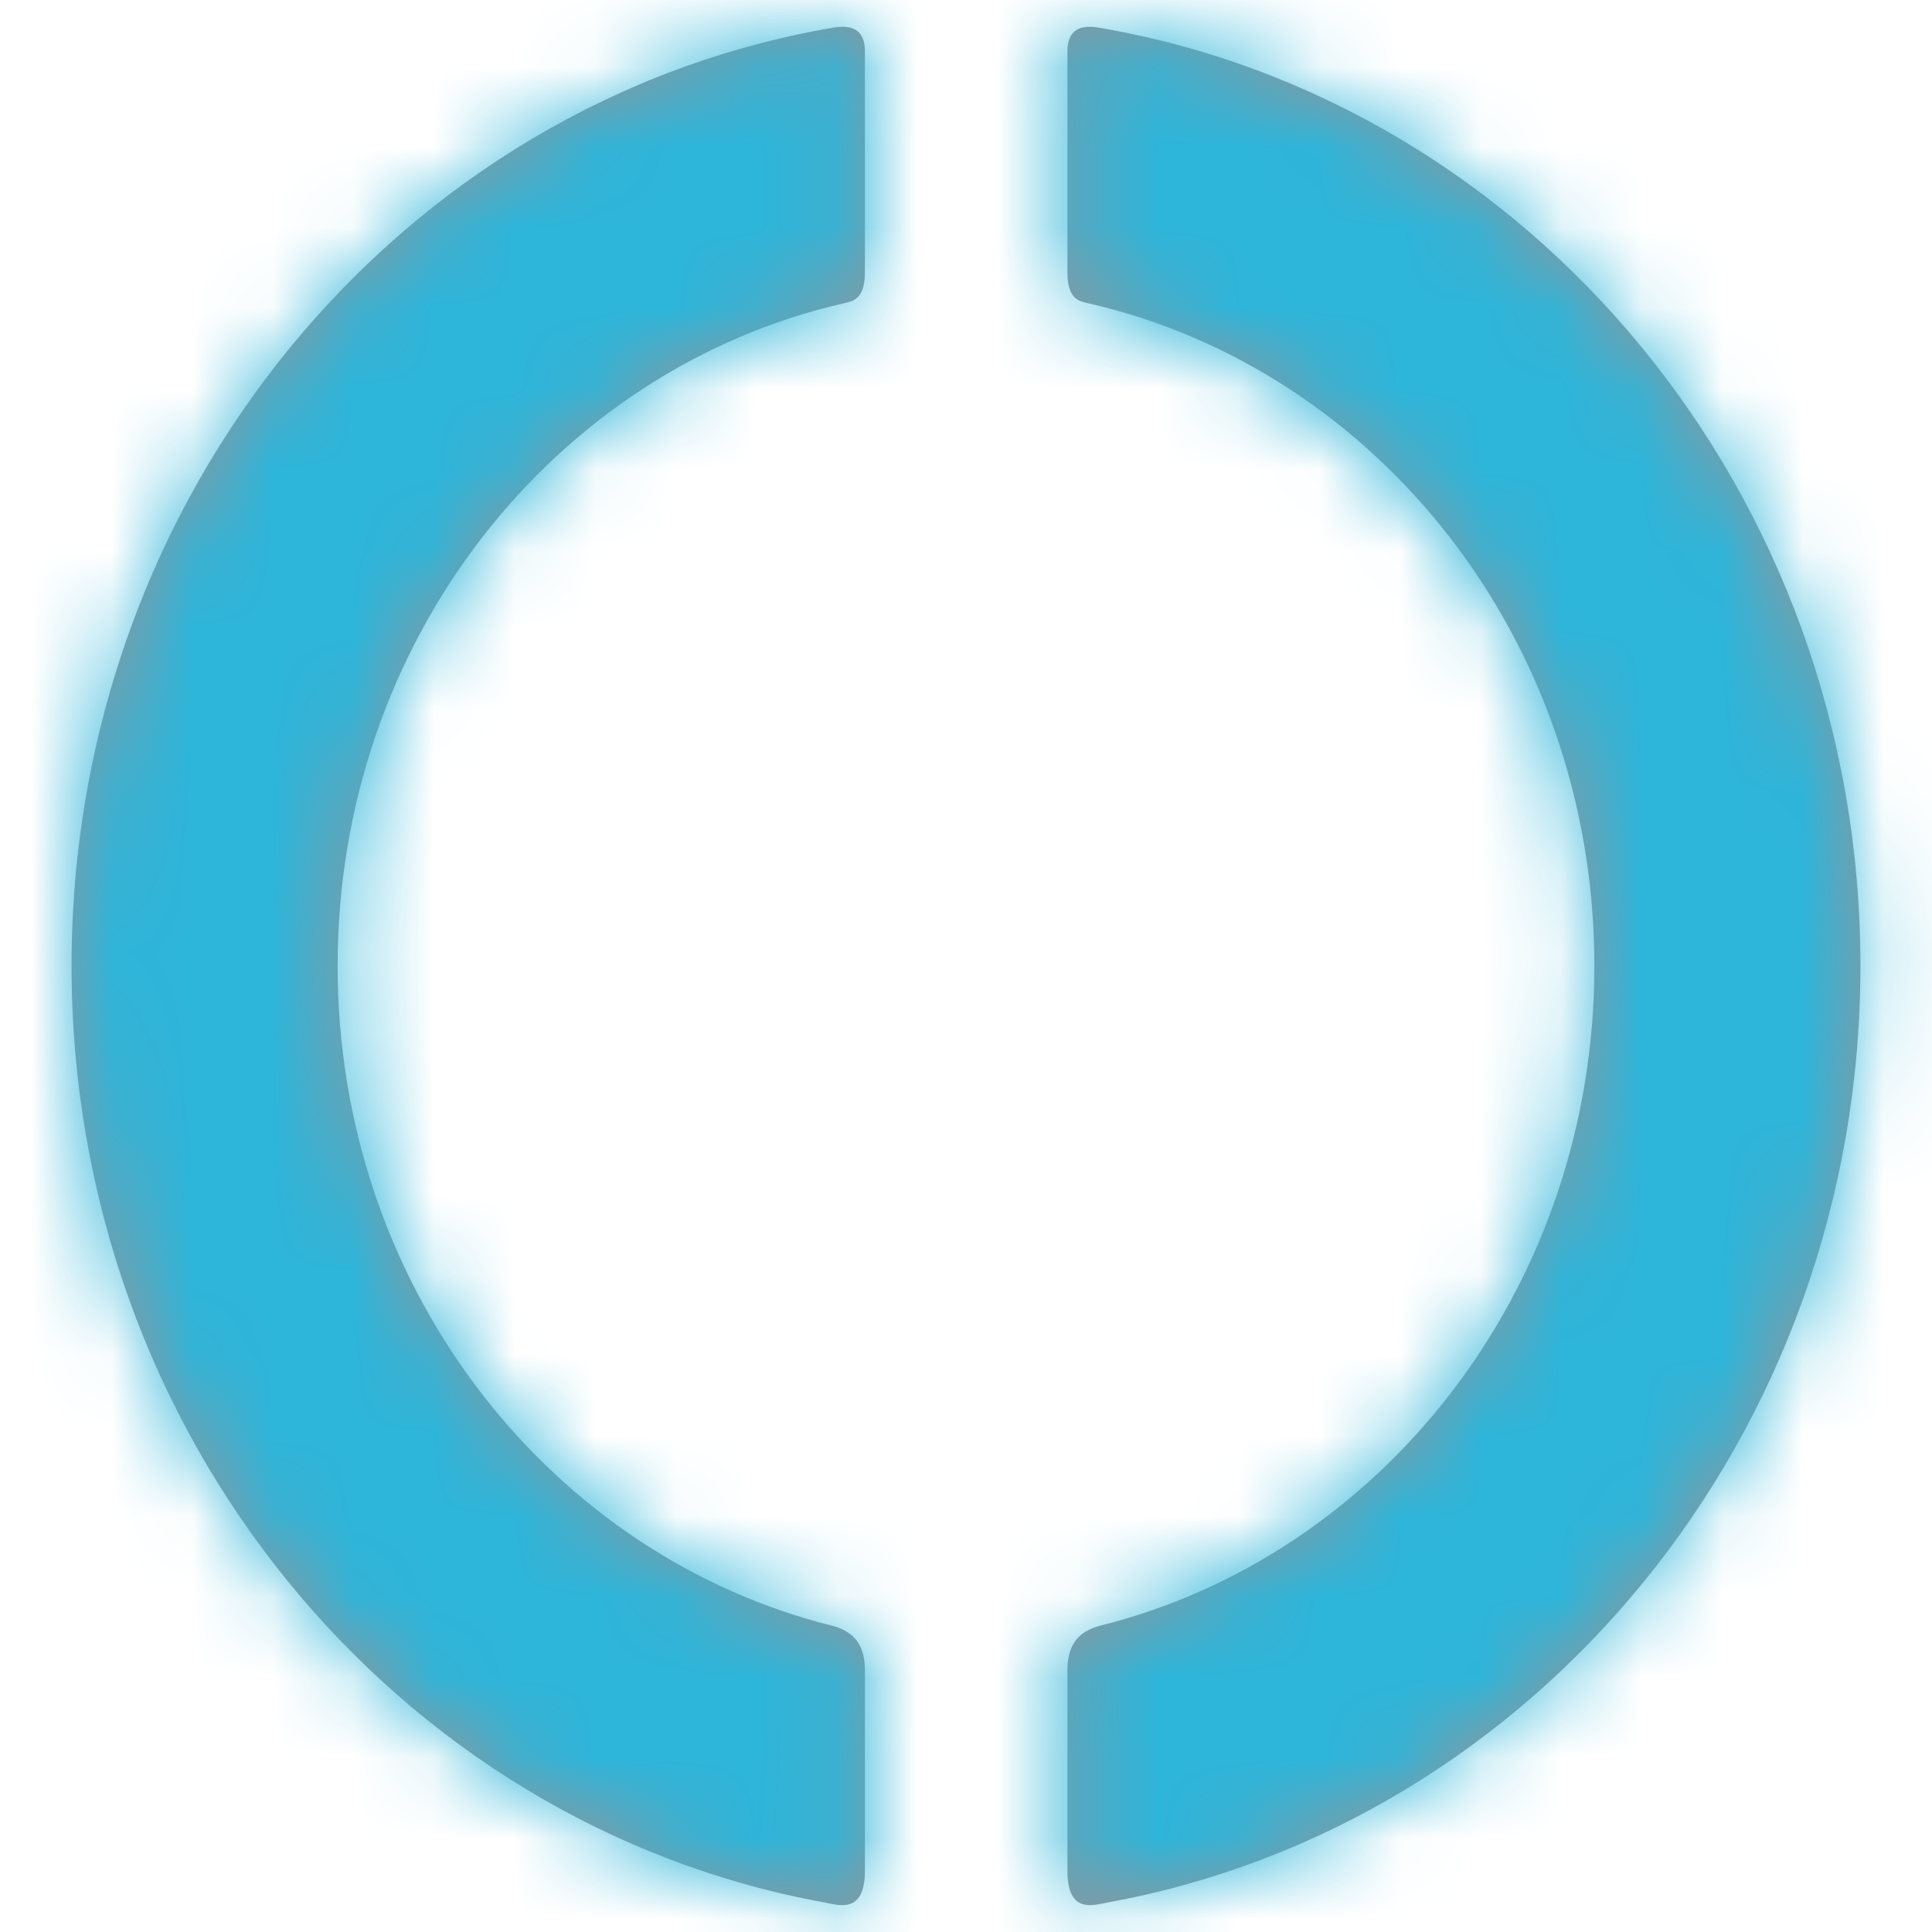
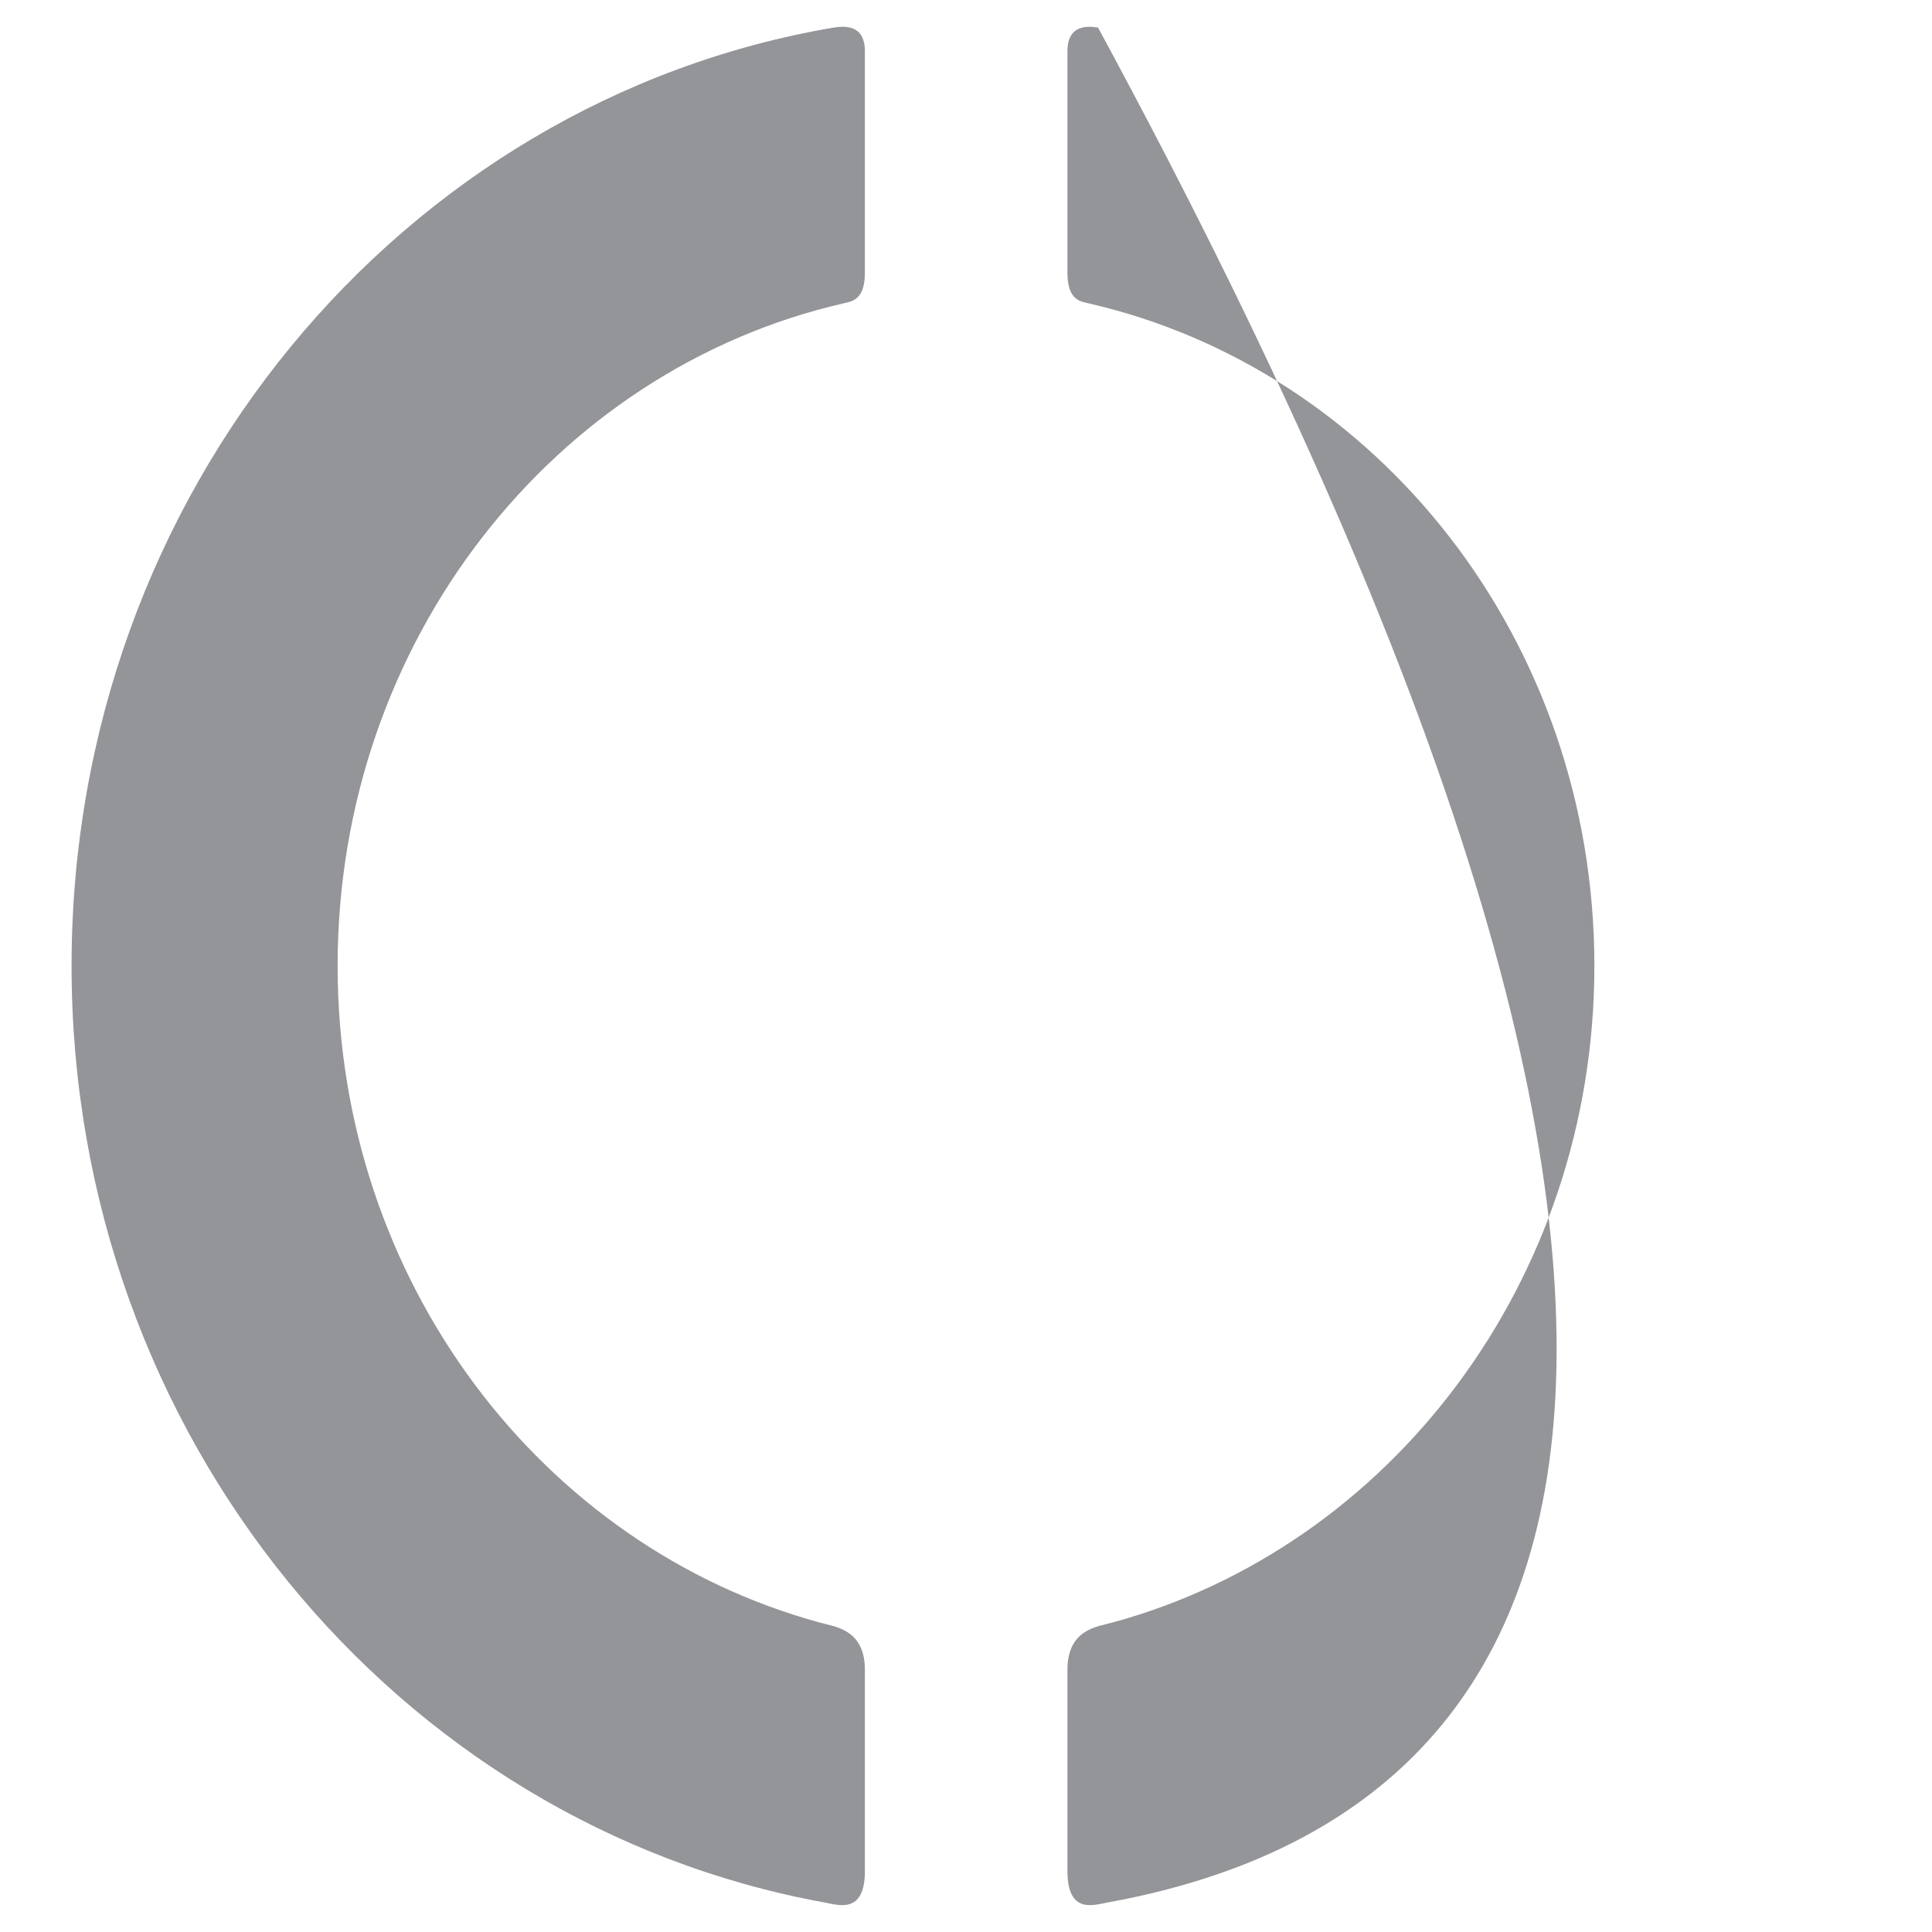
<svg xmlns="http://www.w3.org/2000/svg" xmlns:xlink="http://www.w3.org/1999/xlink" width="24px" height="24px" viewBox="0 0 24 24" version="1.1">
  <title>BAC2243D-ECF3-45E9-BAA1-E898BE4F0511</title>
  <desc>Created with sketchtool.</desc>
  <defs>
-     <path d="M12.751,0.009 C18.122,0.92 22.222,5.79 22.222,11.666 C22.222,17.497 18.18,22.335 12.872,23.3 C12.704,23.33 12.371,23.454 12.371,22.909 L12.371,20.412 C12.371,19.9 12.747,19.875 12.932,19.822 C16.373,18.884 18.917,15.592 18.917,11.666 C18.917,7.624 16.224,4.255 12.628,3.434 C12.541,3.412 12.371,3.403 12.371,3.056 L12.371,0.305 C12.371,-0.033 12.626,-0.01 12.751,0.009 Z M9.47,0.009 C9.599,-0.01 9.855,-0.033 9.855,0.305 L9.855,3.056 C9.855,3.403 9.681,3.412 9.595,3.434 C5.999,4.255 3.305,7.624 3.305,11.666 C3.305,15.592 5.85,18.884 9.292,19.822 C9.476,19.875 9.855,19.9 9.855,20.412 L9.855,22.909 C9.855,23.454 9.519,23.33 9.352,23.3 C4.041,22.335 0,17.497 0,11.666 C0,5.79 4.101,0.92 9.47,0.009 Z" id="path-1" />
+     <path d="M12.751,0.009 C22.222,17.497 18.18,22.335 12.872,23.3 C12.704,23.33 12.371,23.454 12.371,22.909 L12.371,20.412 C12.371,19.9 12.747,19.875 12.932,19.822 C16.373,18.884 18.917,15.592 18.917,11.666 C18.917,7.624 16.224,4.255 12.628,3.434 C12.541,3.412 12.371,3.403 12.371,3.056 L12.371,0.305 C12.371,-0.033 12.626,-0.01 12.751,0.009 Z M9.47,0.009 C9.599,-0.01 9.855,-0.033 9.855,0.305 L9.855,3.056 C9.855,3.403 9.681,3.412 9.595,3.434 C5.999,4.255 3.305,7.624 3.305,11.666 C3.305,15.592 5.85,18.884 9.292,19.822 C9.476,19.875 9.855,19.9 9.855,20.412 L9.855,22.909 C9.855,23.454 9.519,23.33 9.352,23.3 C4.041,22.335 0,17.497 0,11.666 C0,5.79 4.101,0.92 9.47,0.009 Z" id="path-1" />
  </defs>
  <g id="Content" stroke="none" stroke-width="1" fill="none" fill-rule="evenodd">
    <g id="USŁUGI" transform="translate(-47, -945)">
      <g id="div-4" transform="translate(0, 622)">
        <g id="Switcher" transform="translate(39, 304)">
          <g id="Group-3">
            <g id="Icon/scheduler-Copy-5" transform="translate(0, 11)">
              <g id="kopia">
                <polygon id="Fill-159" points="0 0 40 0 40 40 0 40" />
              </g>
              <g id="Logo/O" transform="translate(8.889, 8.333)">
                <mask id="mask-2" fill="white">
                  <use xlink:href="#path-1" />
                </mask>
                <use id="Combined-Shape" fill="#939598" xlink:href="#path-1" />
                <g id="Colors/Button-blue" mask="url(#mask-2)" fill="#2DB5DA">
                  <g transform="translate(-2.778, -2.222)" id="Rectangle-3-Copy-2">
-                     <rect x="0" y="0" width="27.778" height="27.778" />
-                   </g>
+                     </g>
                </g>
              </g>
            </g>
          </g>
        </g>
      </g>
    </g>
  </g>
</svg>